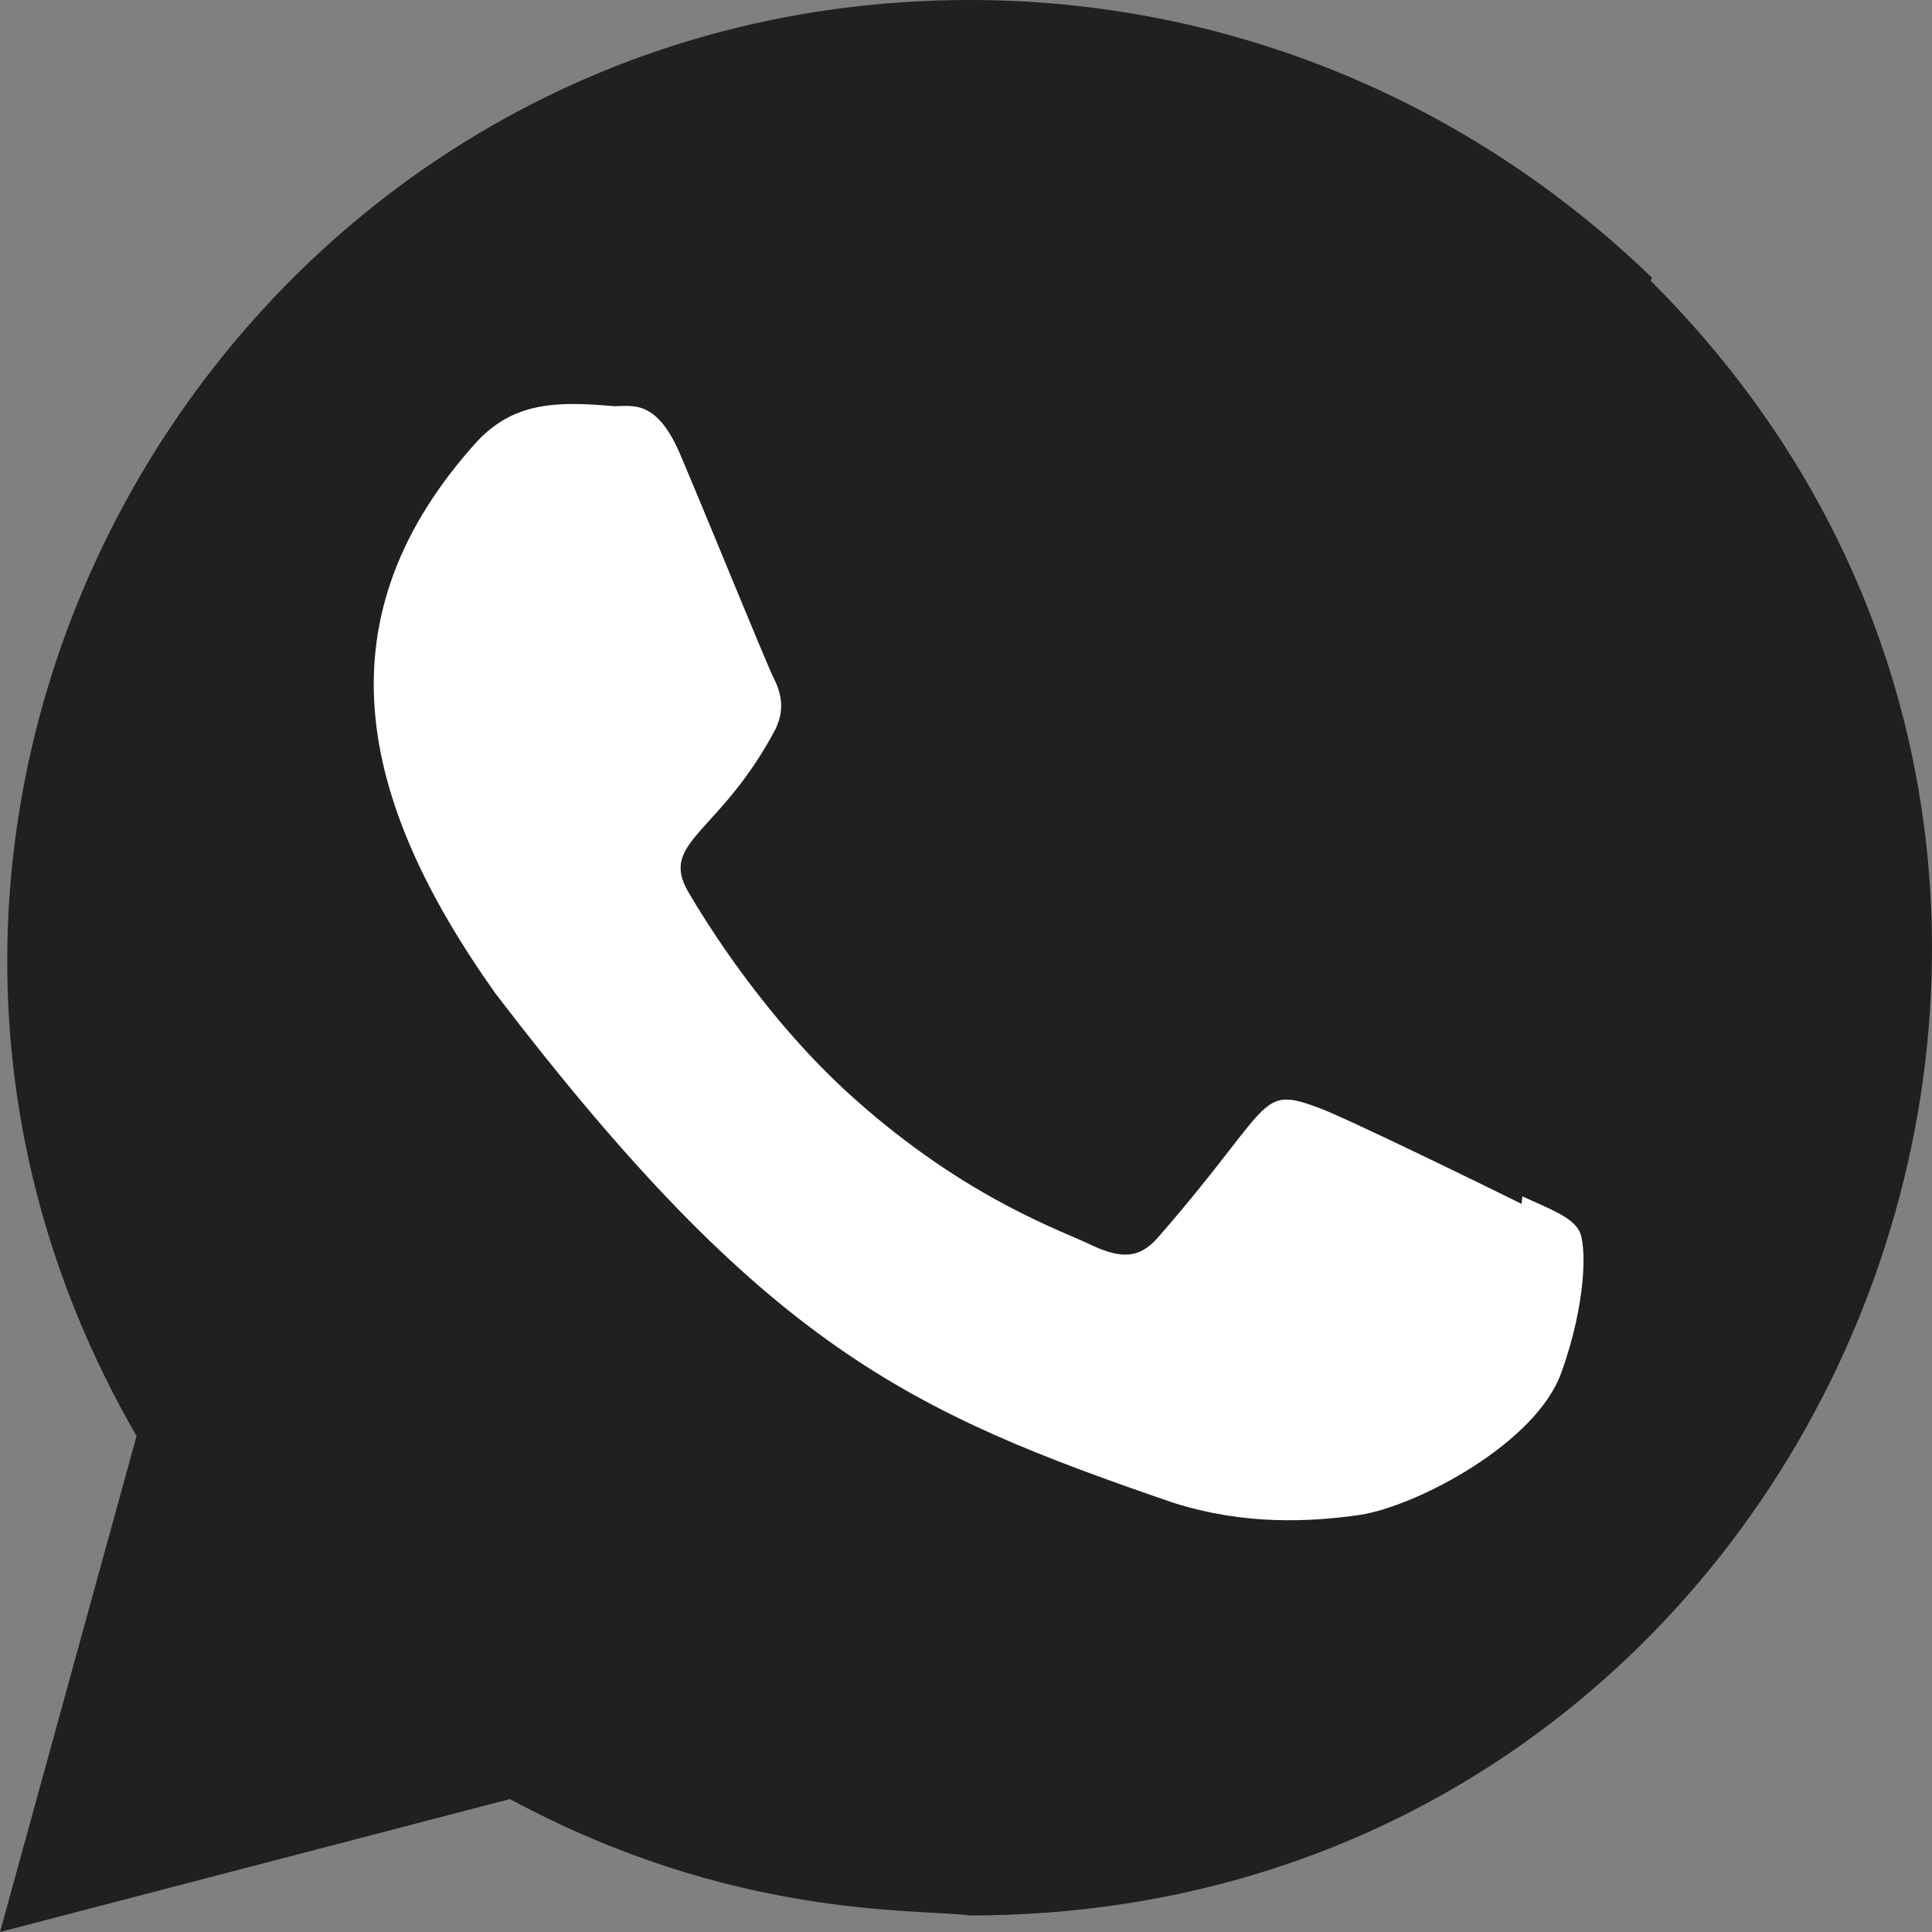
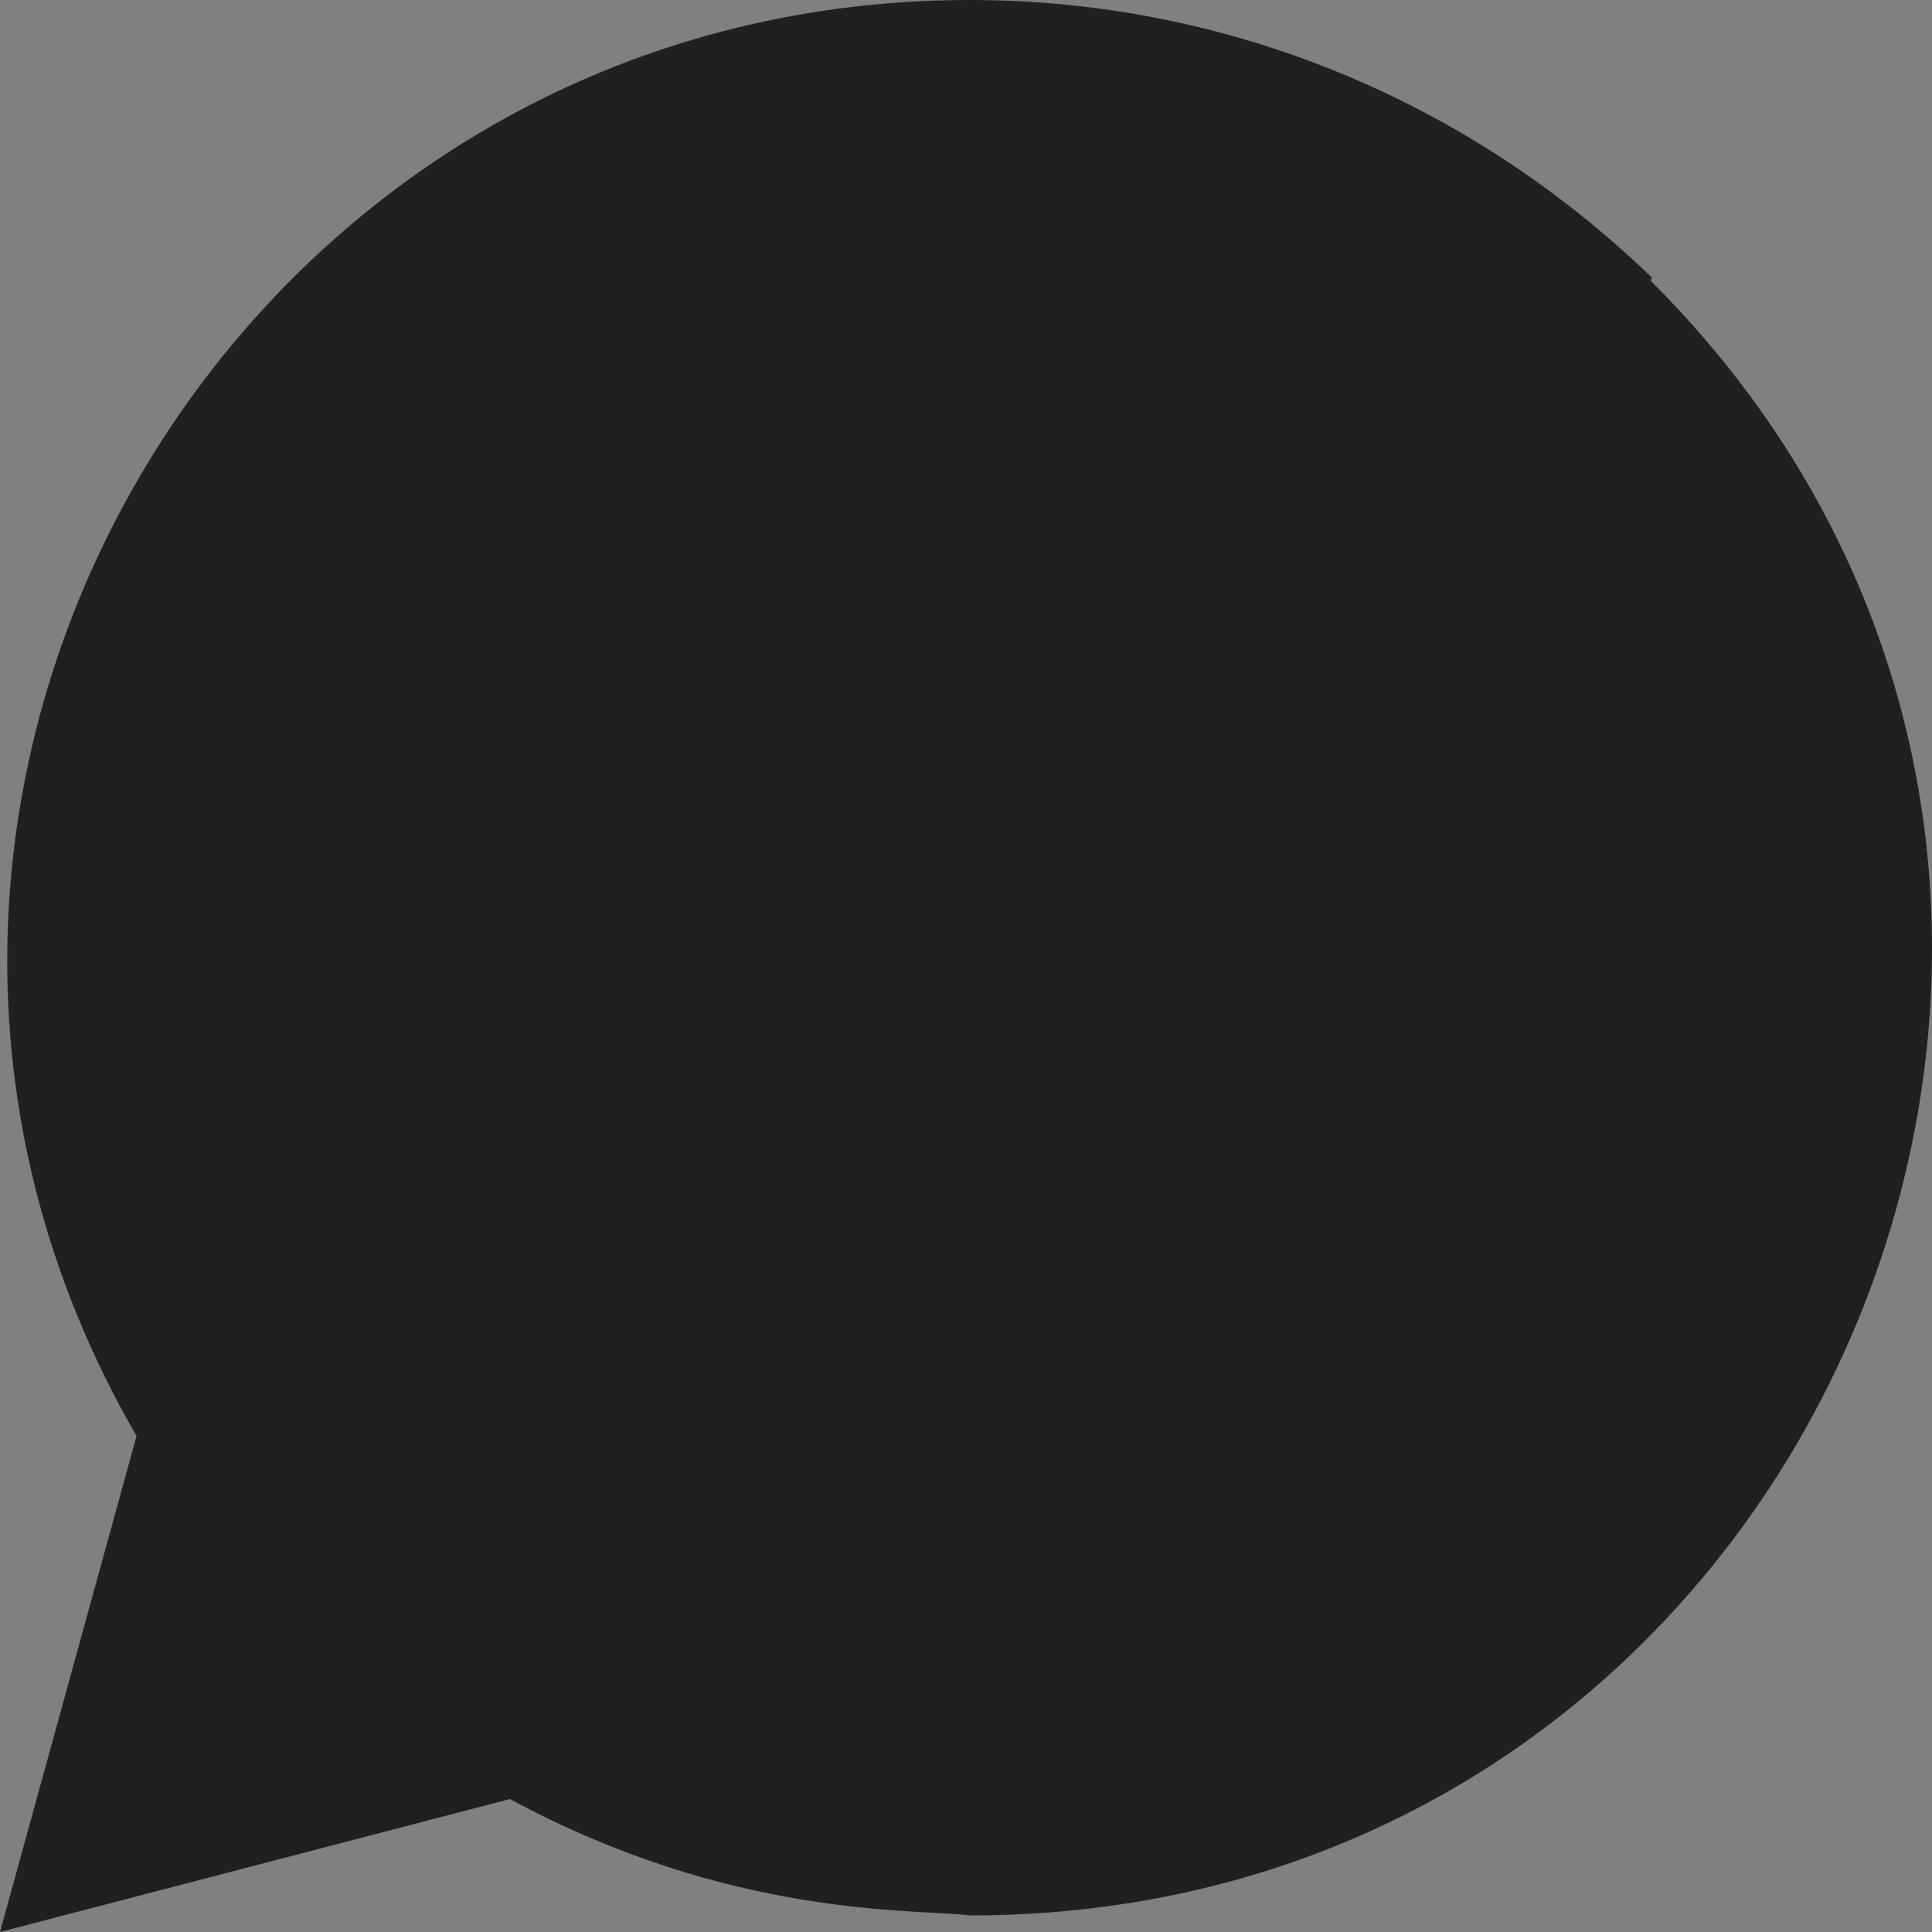
<svg xmlns="http://www.w3.org/2000/svg" width="16" height="16" viewBox="0 0 16 16" fill="none">
  <rect x="0" y="0" width="16" height="16" fill="#808080" stroke="none" />
  <path d="M13.68 2.299C12.16 0.83 10.16 0 8.03 0C1.917 0 -1.922 6.623 1.131 11.892L0 16L4.223 14.899C6.063 15.893 7.571 15.805 8.034 15.863C15.123 15.863 18.651 7.287 13.67 2.325L13.68 2.299Z" fill="#202020" />
-   <path d="M8.045 14.501L8.041 14.5H8.03C5.909 14.5 4.553 13.495 4.42 13.438L1.92 14.088L2.59 11.658L2.431 11.408C1.771 10.357 1.42 9.147 1.42 7.901C1.42 2.039 8.583 -0.893 12.729 3.251C16.864 7.351 13.961 14.501 8.045 14.501Z" fill="#202020" />
-   <path d="M12.608 9.908L12.601 9.97C12.352 9.846 11.143 9.255 10.918 9.173C10.412 8.986 10.555 9.143 9.584 10.255C9.439 10.416 9.296 10.429 9.051 10.317C8.803 10.194 8.009 9.934 7.068 9.092C6.336 8.436 5.844 7.632 5.699 7.385C5.457 6.967 5.963 6.908 6.423 6.037C6.506 5.863 6.464 5.727 6.402 5.604C6.341 5.48 5.848 4.268 5.642 3.784C5.444 3.303 5.24 3.364 5.087 3.364C4.612 3.322 4.265 3.329 3.959 3.647C2.627 5.111 2.963 6.621 4.102 8.226C6.341 11.156 7.534 11.696 9.716 12.445C10.305 12.632 10.842 12.606 11.267 12.545C11.74 12.47 12.724 11.95 12.93 11.368C13.14 10.787 13.14 10.304 13.078 10.193C13.017 10.081 12.855 10.02 12.608 9.908Z" fill="white" />
</svg>